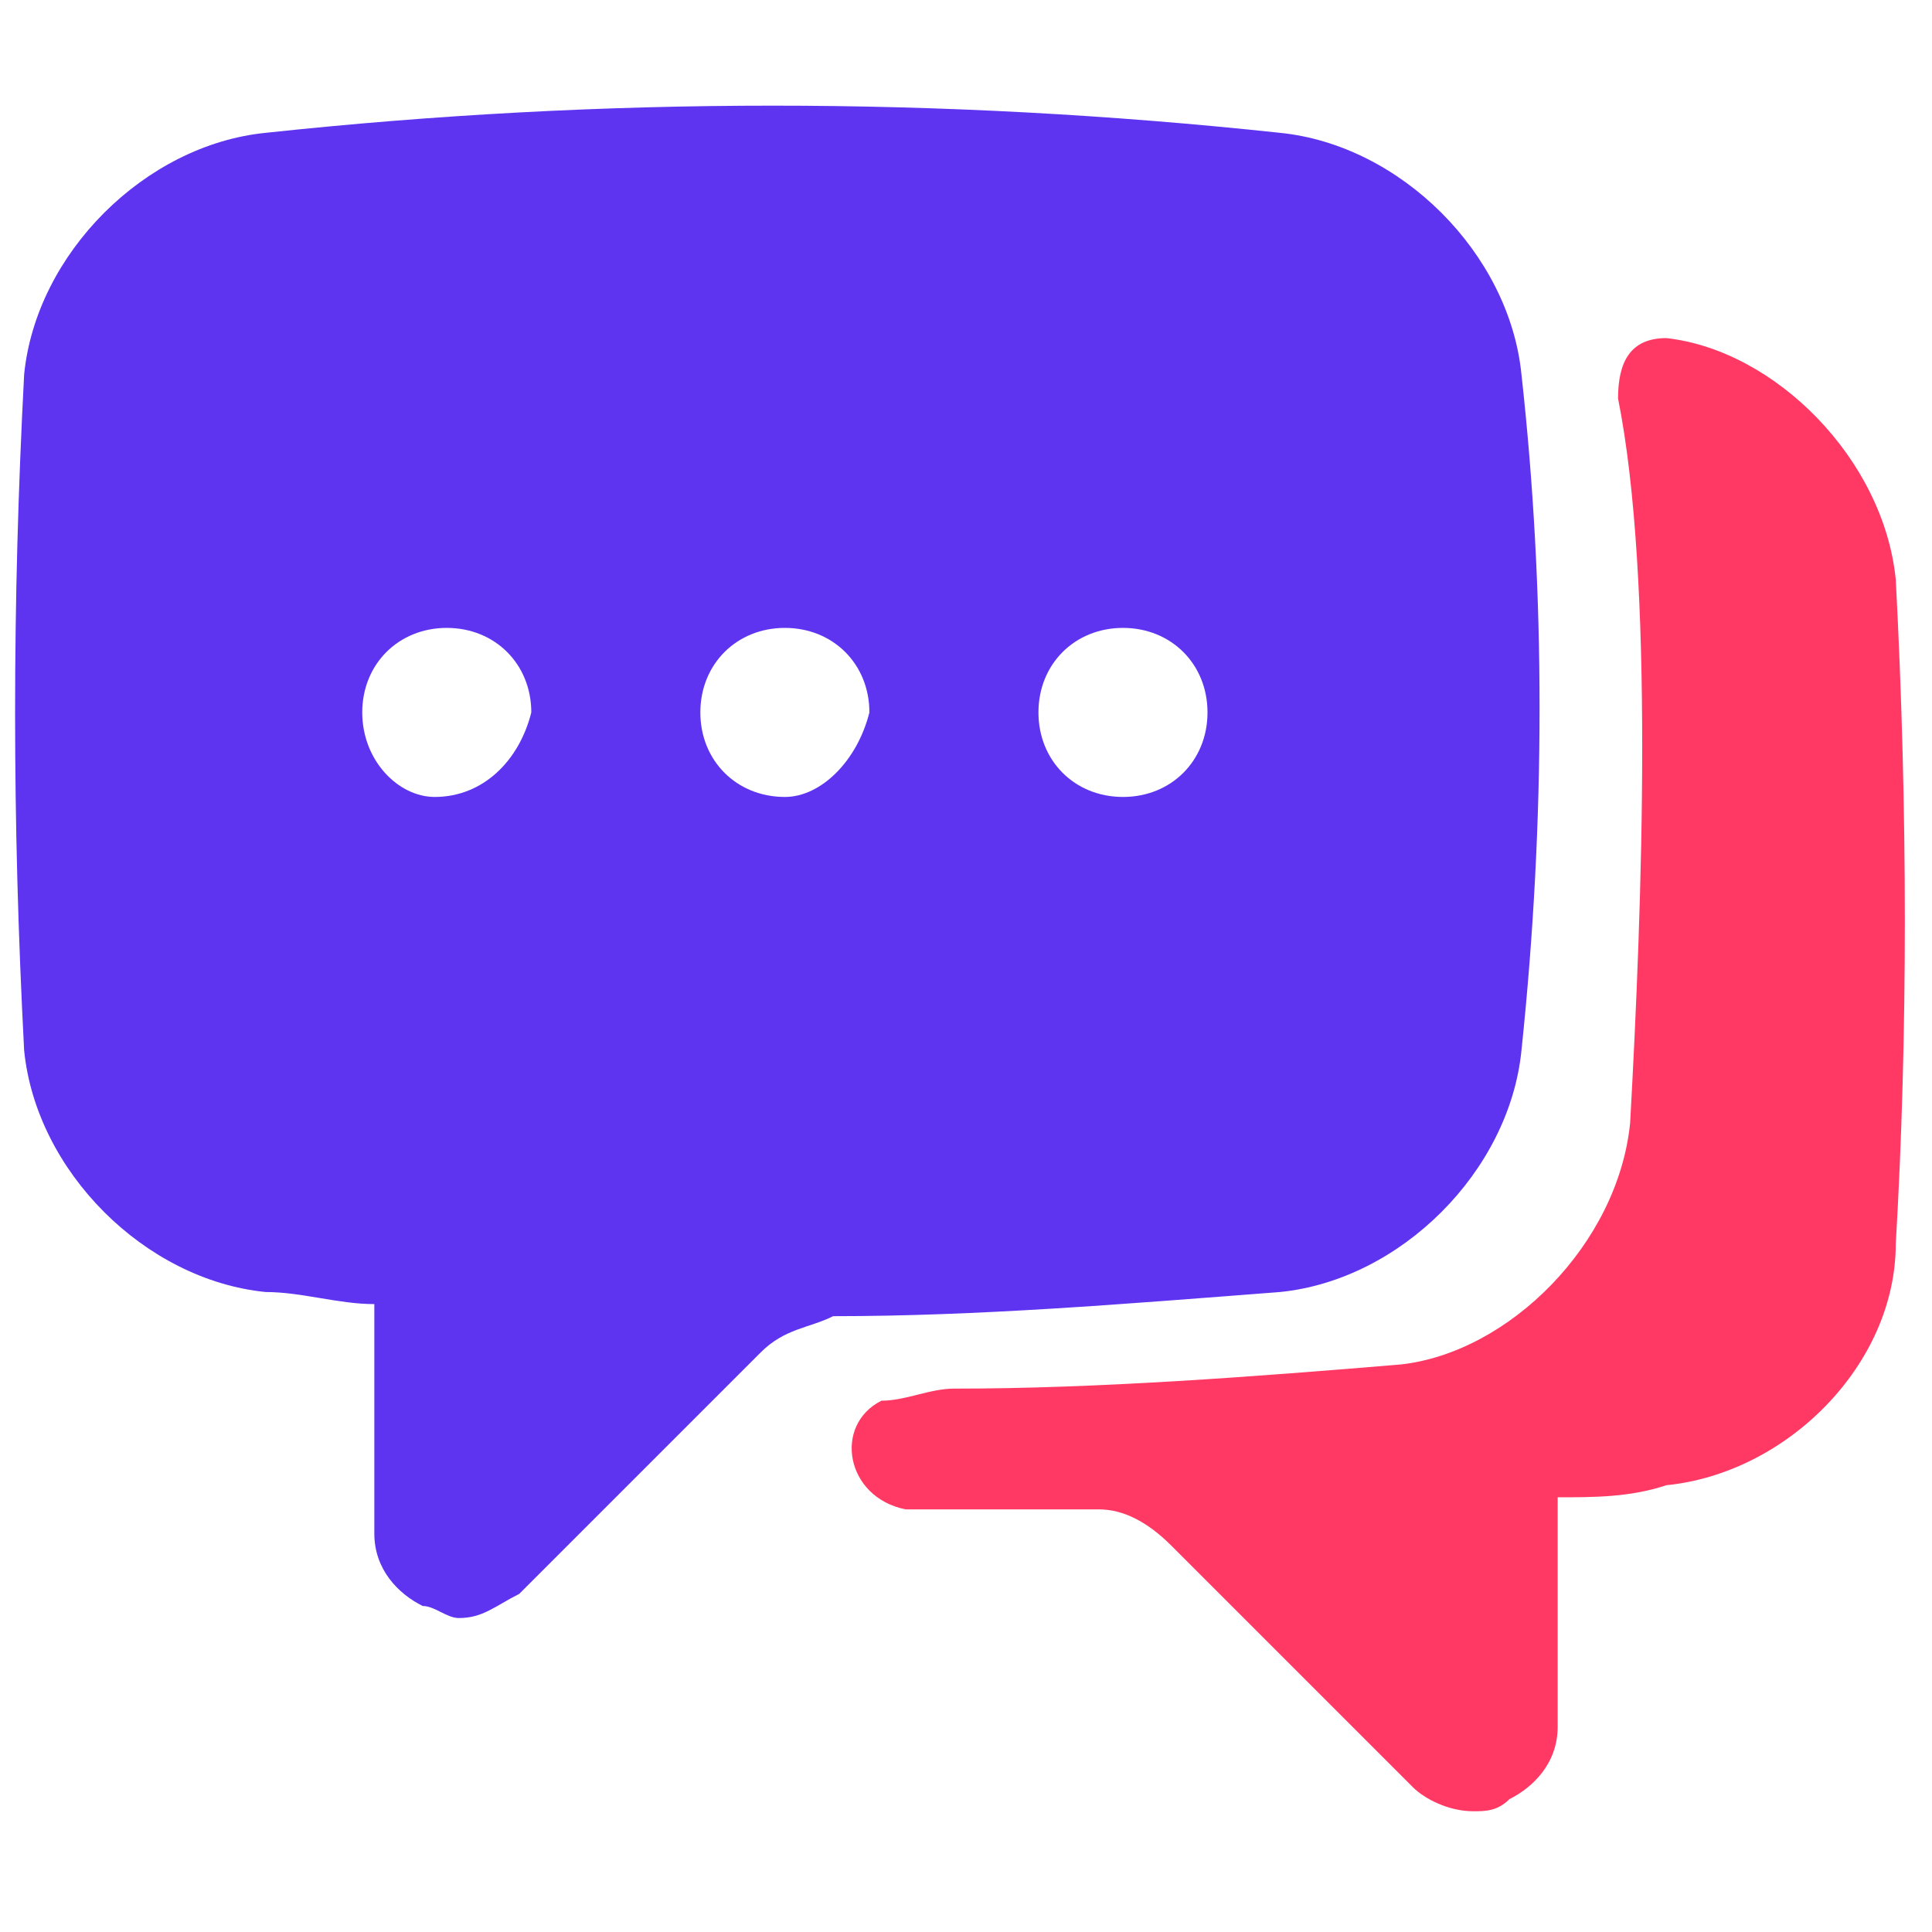
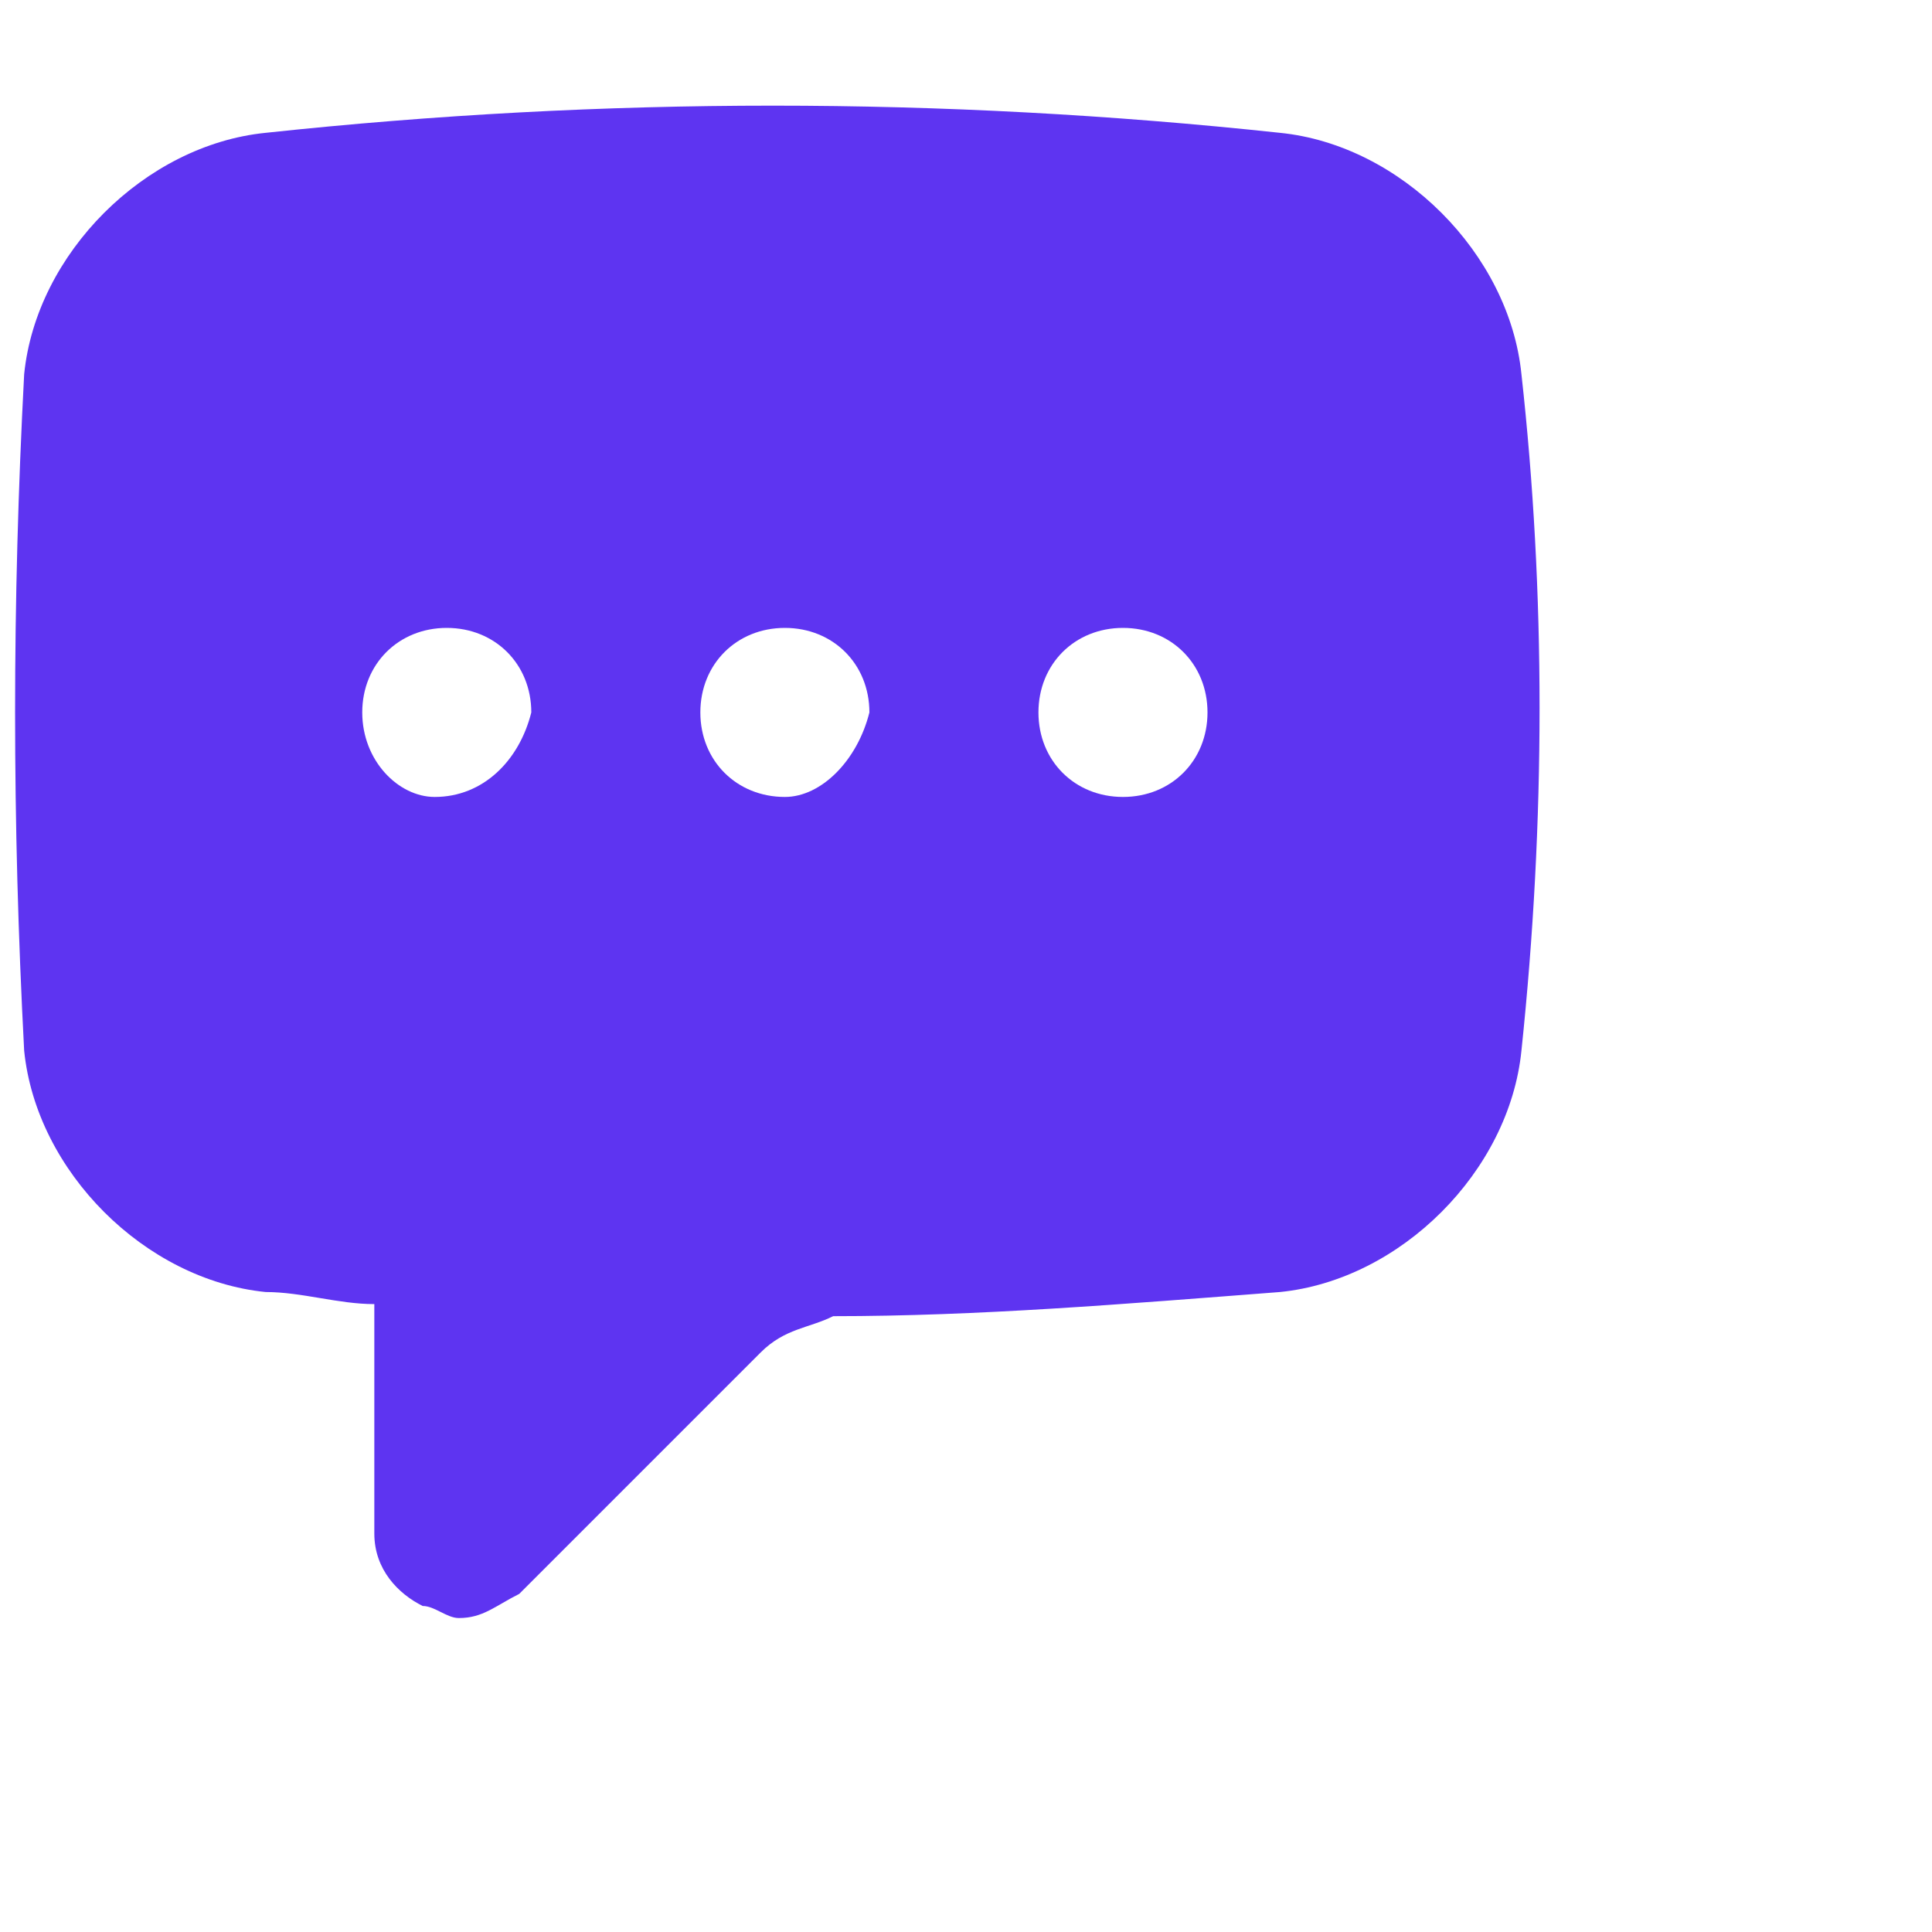
<svg xmlns="http://www.w3.org/2000/svg" version="1.1" id="Layer_1" x="0px" y="0px" viewBox="0 0 16 16" style="enable-background:new 0 0 16 16;" xml:space="preserve">
  <style type="text/css">
	.st0{fill:#5E34F1;}
	.st1{fill:#FF3964;}
</style>
  <g>
    <g>
-       <path class="st0" d="M12.6,3.1L12.6,3.1c-0.1-1-1-1.9-2-2h0c-2.8-0.3-5.6-0.3-8.4,0h0c-1,0.1-1.9,1-2,2c-0.1,1.9-0.1,3.7,0,5.6    c0.1,1,1,1.9,2,2h0c0.3,0,0.6,0.1,0.9,0.1c0,0,0,0,0,0v1.9c0,0.3,0.2,0.5,0.4,0.6c0.1,0,0.2,0.1,0.3,0.1c0.2,0,0.3-0.1,0.5-0.2    l2-2c0.2-0.2,0.4-0.2,0.6-0.3c1.2,0,2.4-0.1,3.7-0.2h0c1-0.1,1.9-1,2-2C12.8,6.8,12.8,4.9,12.6,3.1z M3.6,6.6C3.3,6.6,3,6.3,3,5.9    c0-0.4,0.3-0.7,0.7-0.7c0.4,0,0.7,0.3,0.7,0.7C4.3,6.3,4,6.6,3.6,6.6z M6.5,6.6c-0.4,0-0.7-0.3-0.7-0.7c0-0.4,0.3-0.7,0.7-0.7    c0.4,0,0.7,0.3,0.7,0.7C7.1,6.3,6.8,6.6,6.5,6.6z M9.3,6.6c-0.4,0-0.7-0.3-0.7-0.7c0-0.4,0.3-0.7,0.7-0.7c0.4,0,0.7,0.3,0.7,0.7    C10,6.3,9.7,6.6,9.3,6.6z" />
+       <path class="st0" d="M12.6,3.1c-0.1-1-1-1.9-2-2h0c-2.8-0.3-5.6-0.3-8.4,0h0c-1,0.1-1.9,1-2,2c-0.1,1.9-0.1,3.7,0,5.6    c0.1,1,1,1.9,2,2h0c0.3,0,0.6,0.1,0.9,0.1c0,0,0,0,0,0v1.9c0,0.3,0.2,0.5,0.4,0.6c0.1,0,0.2,0.1,0.3,0.1c0.2,0,0.3-0.1,0.5-0.2    l2-2c0.2-0.2,0.4-0.2,0.6-0.3c1.2,0,2.4-0.1,3.7-0.2h0c1-0.1,1.9-1,2-2C12.8,6.8,12.8,4.9,12.6,3.1z M3.6,6.6C3.3,6.6,3,6.3,3,5.9    c0-0.4,0.3-0.7,0.7-0.7c0.4,0,0.7,0.3,0.7,0.7C4.3,6.3,4,6.6,3.6,6.6z M6.5,6.6c-0.4,0-0.7-0.3-0.7-0.7c0-0.4,0.3-0.7,0.7-0.7    c0.4,0,0.7,0.3,0.7,0.7C7.1,6.3,6.8,6.6,6.5,6.6z M9.3,6.6c-0.4,0-0.7-0.3-0.7-0.7c0-0.4,0.3-0.7,0.7-0.7c0.4,0,0.7,0.3,0.7,0.7    C10,6.3,9.7,6.6,9.3,6.6z" />
      <g>
-         <path class="st1" d="M15.7,4.8c-0.1-1-1-1.9-1.9-2h0c0,0,0,0,0,0c-0.3,0-0.4,0.2-0.4,0.5c0.3,1.5,0.2,4.2,0.1,6     c-0.1,1-1,1.9-1.9,2h0c-1.2,0.1-2.5,0.2-3.7,0.2c-0.2,0-0.4,0.1-0.6,0.1c-0.4,0.2-0.3,0.8,0.2,0.9c0.5,0,1.1,0,1.6,0     c0.2,0,0.4,0.1,0.6,0.3l2,2c0.1,0.1,0.3,0.2,0.5,0.2c0.1,0,0.2,0,0.3-0.1c0.2-0.1,0.4-0.3,0.4-0.6v-1.9c0,0,0,0,0,0     c0.3,0,0.6,0,0.9-0.1h0c1-0.1,1.9-1,1.9-2C15.8,8.6,15.8,6.7,15.7,4.8z" />
-       </g>
+         </g>
    </g>
  </g>
</svg>